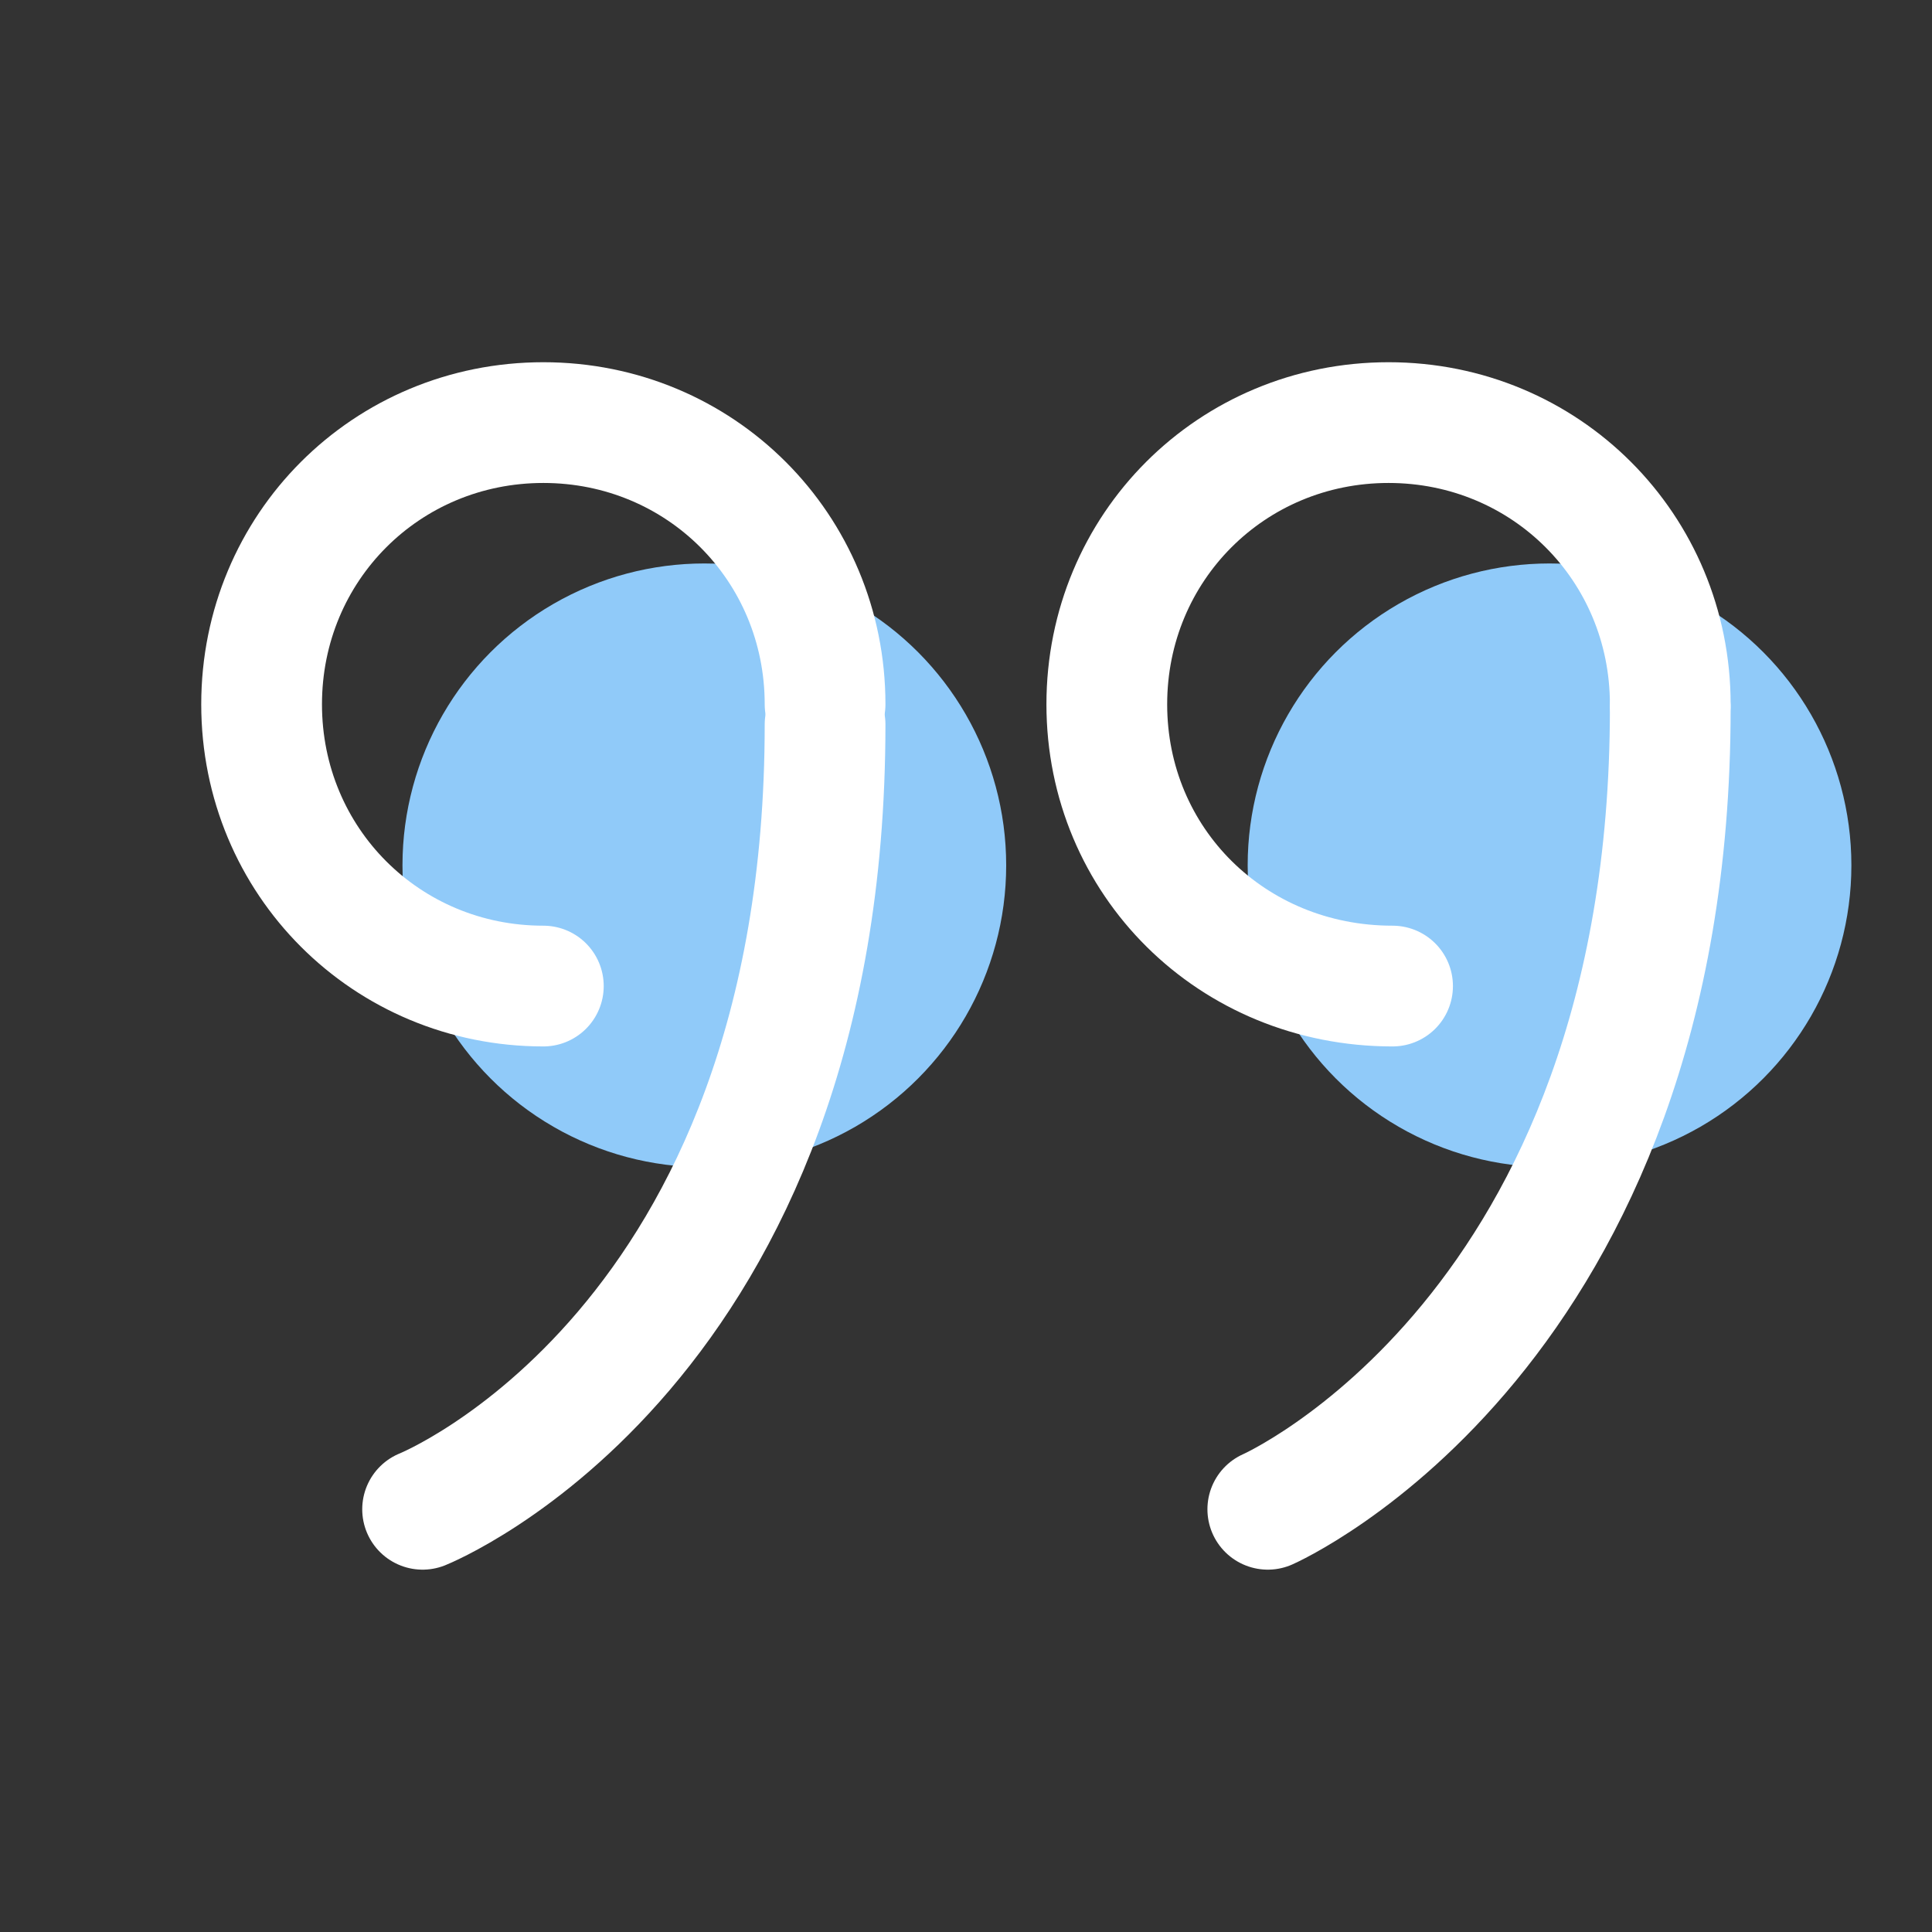
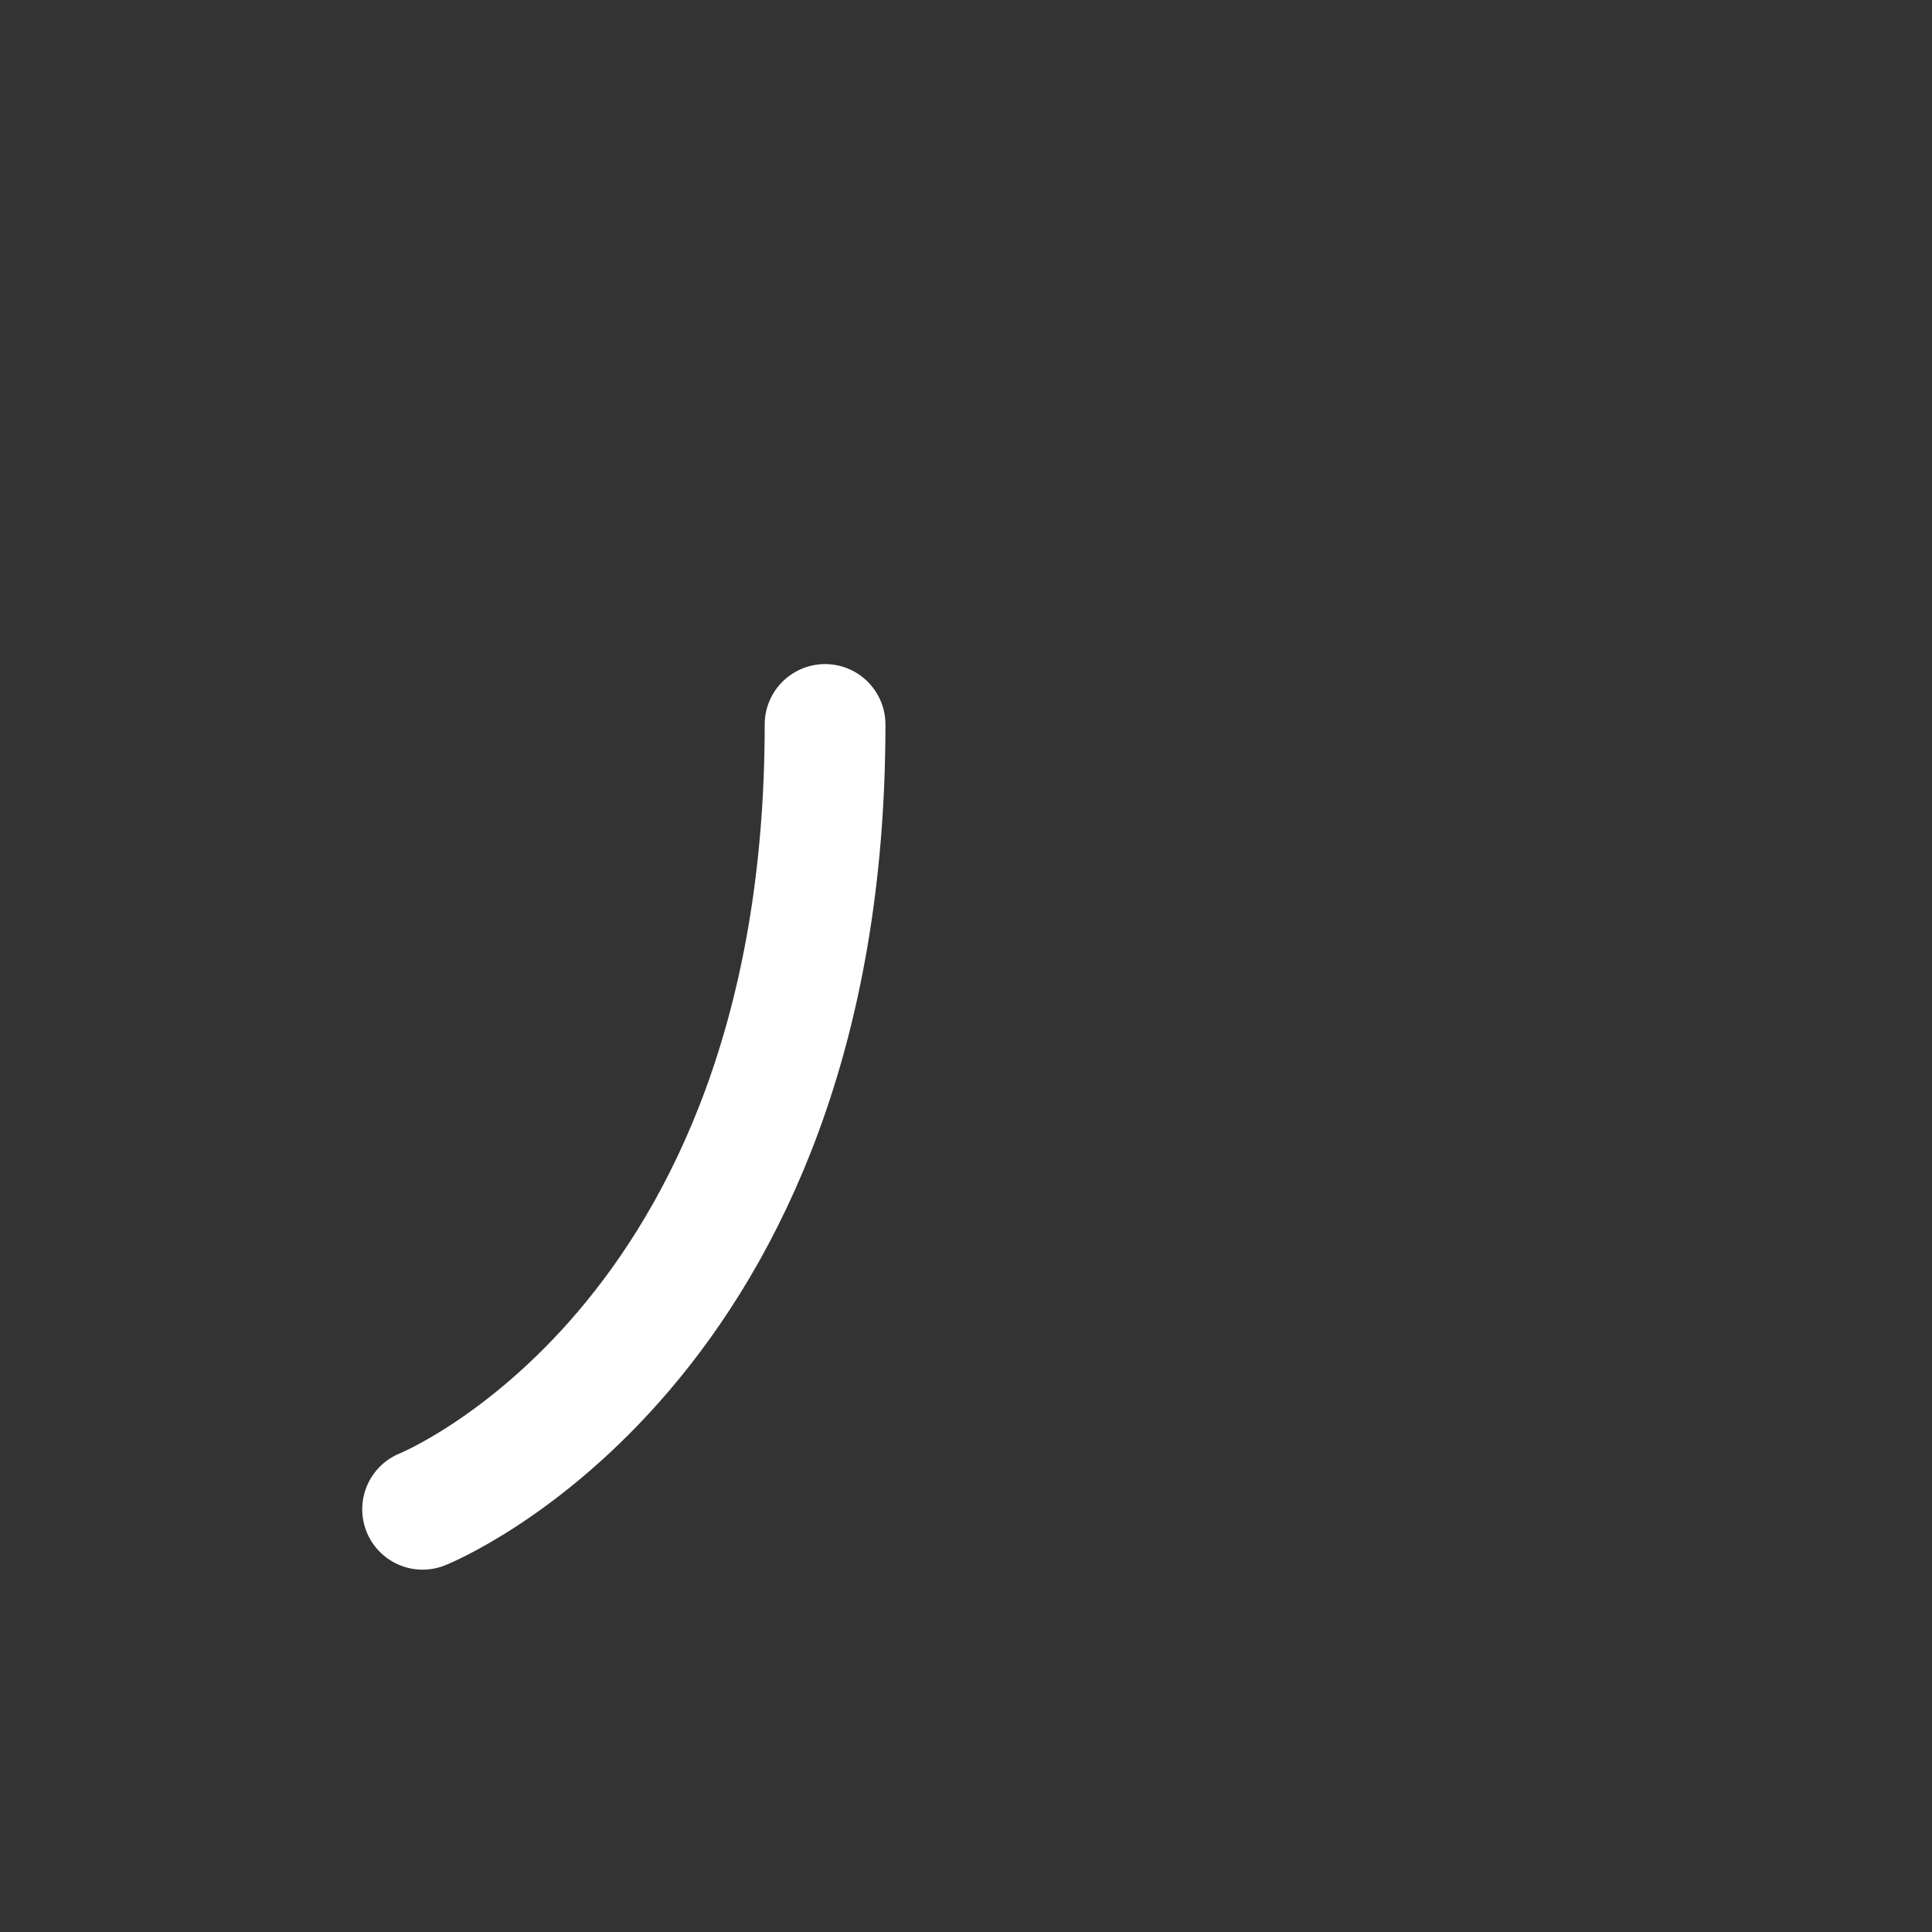
<svg xmlns="http://www.w3.org/2000/svg" viewBox="0,0,256,256" width="420px" height="420px" fill-rule="nonzero">
  <rect x="0" y="0" width="256" height="256" fill="#333333" stroke="none" />
  <g fill="none" fill-rule="nonzero" stroke="none" stroke-width="none" stroke-linecap="none" stroke-linejoin="none" stroke-miterlimit="10" stroke-dasharray="" stroke-dashoffset="0" font-family="none" font-weight="none" font-size="none" text-anchor="none" style="mix-blend-mode: normal">
    <g transform="scale(5.333,5.333)">
-       <circle cx="17.5" cy="21.5" r="7.5" fill="#90caf9" stroke="none" stroke-width="1" stroke-linecap="butt" stroke-linejoin="miter" />
-       <circle cx="38.5" cy="21.5" r="7.5" fill="#90caf9" stroke="none" stroke-width="1" stroke-linecap="butt" stroke-linejoin="miter" />
-       <path d="M13.5,24.5c-3.9,0 -7,-3.1 -7,-7c0,-3.9 3.1,-7 7,-7c3.9,0 7,3.1 7,7" fill="none" stroke="#ffffff" stroke-width="3" stroke-linecap="round" stroke-linejoin="round" />
      <path d="M10.5,37.5c0,0 10,-4 10,-19.5" fill="none" stroke="#ffffff" stroke-width="3" stroke-linecap="round" stroke-linejoin="miter" />
-       <path d="M34.6,24.5c0,0 -0.1,0 0,0c-4,0 -7.1,-3.1 -7.1,-7c0,-3.9 3.1,-7 7,-7c3.9,0 7,3.1 7,7" fill="none" stroke="#ffffff" stroke-width="3" stroke-linecap="round" stroke-linejoin="round" />
-       <path d="M31.5,37.5c0,0 10,-4.4 10,-19.9" fill="none" stroke="#ffffff" stroke-width="3" stroke-linecap="round" stroke-linejoin="miter" />
    </g>
  </g>
</svg>